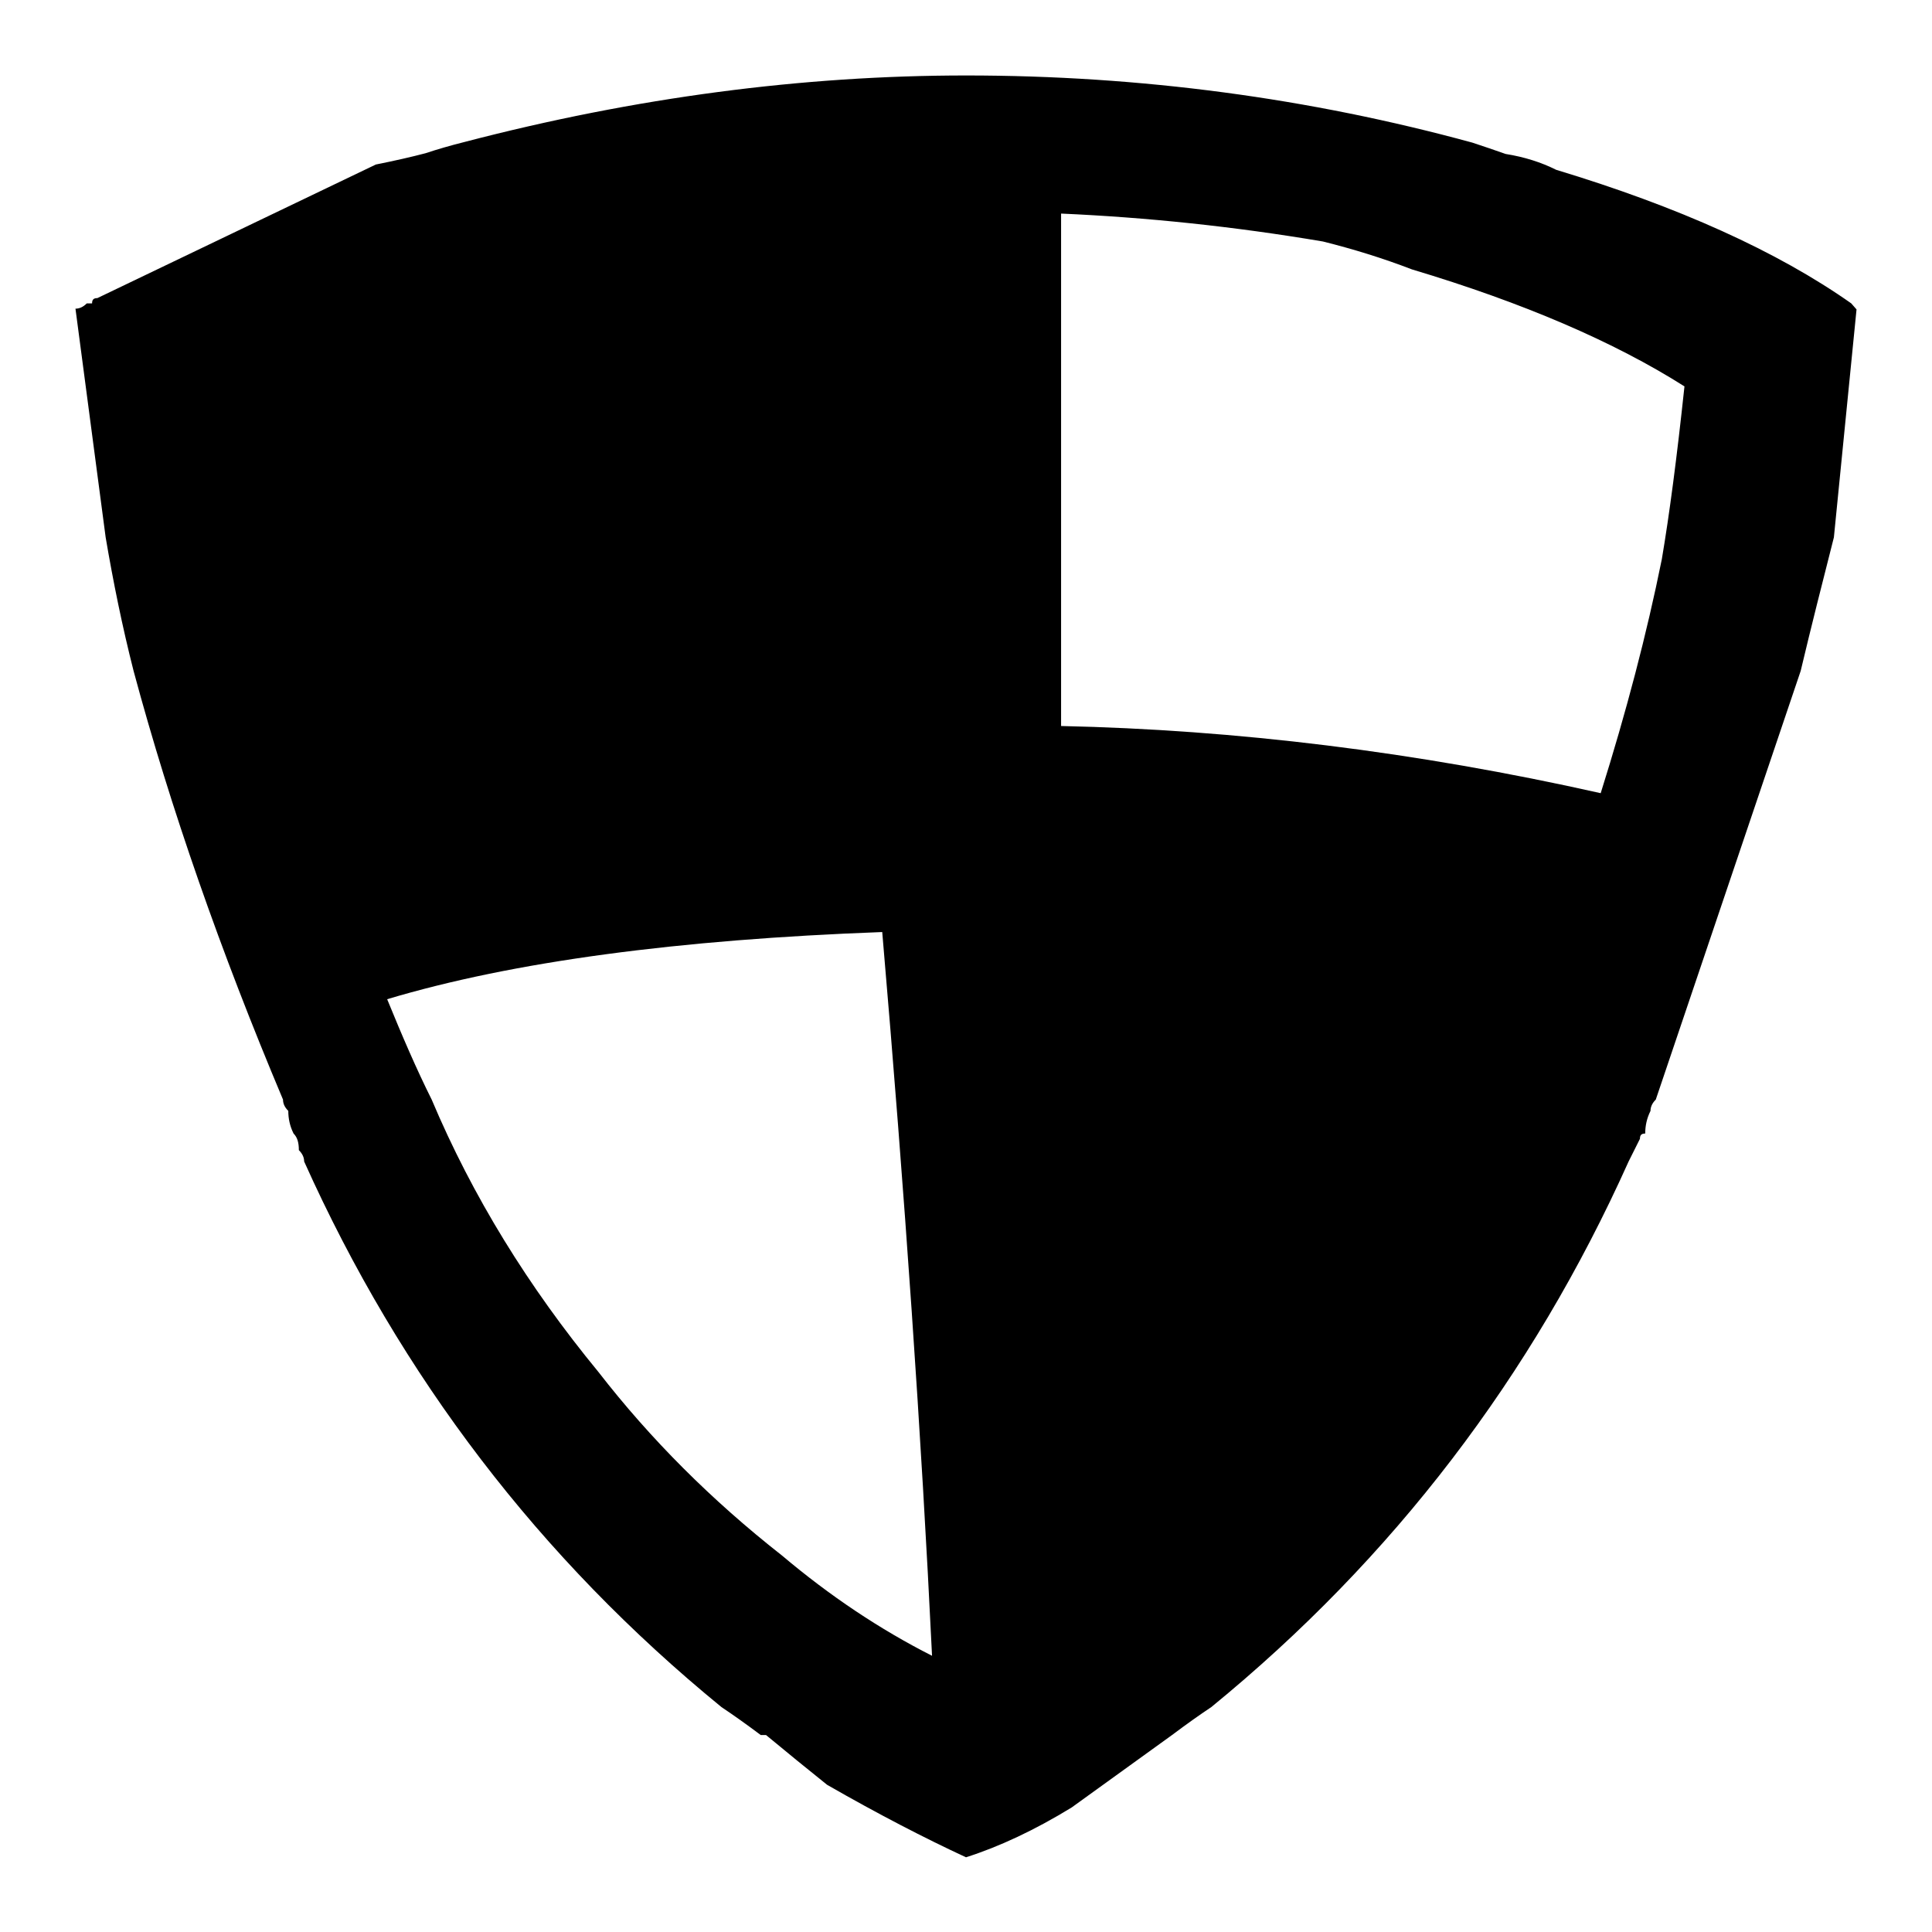
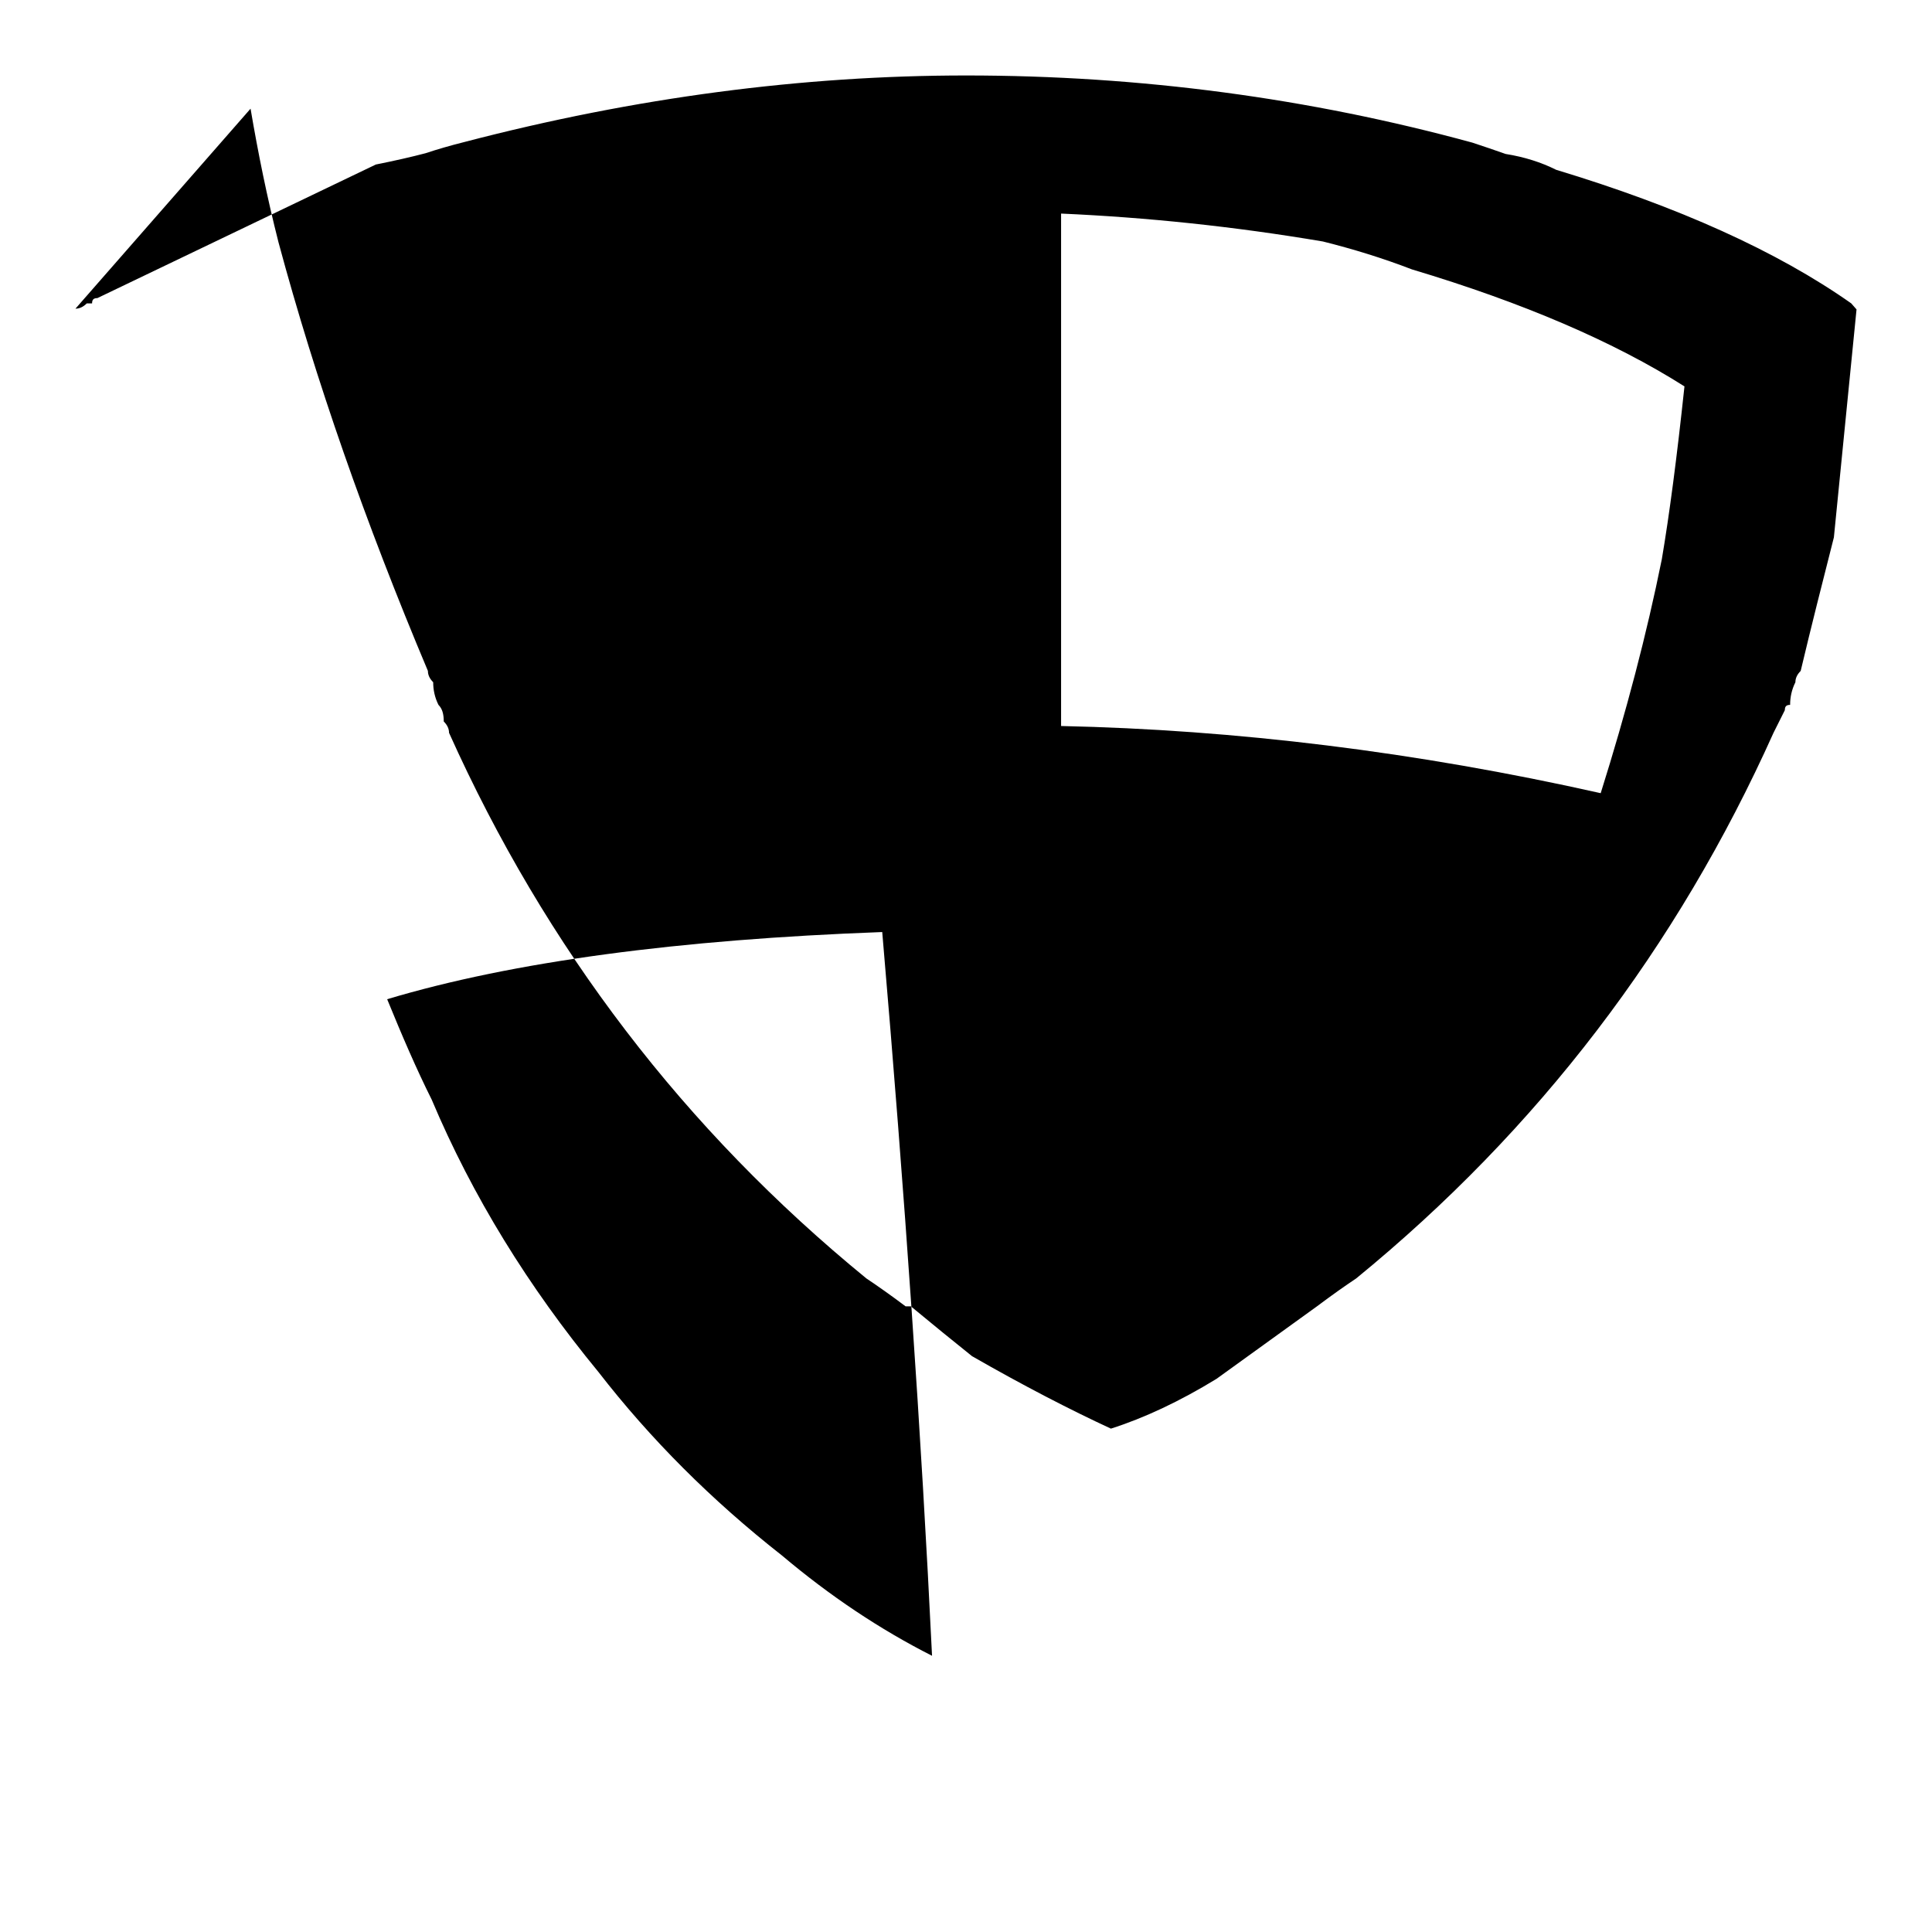
<svg xmlns="http://www.w3.org/2000/svg" version="1.1" x="0px" y="0px" viewBox="0 0 256 256" enable-background="new 0 0 256 256" xml:space="preserve">
  <g>
    <g>
-       <path fill="#000000" d="M206.2,22.5c16.2,4.9,29.3,10.8,39.1,17.7L246,41l-3,30.2c-1.5,5.9-3,11.8-4.4,17.7l-19.2,56.8c-0.5,0.5-0.7,1-0.7,1.5c-0.5,1-0.7,2-0.7,3c-0.5,0-0.7,0.2-0.7,0.7c-0.5,1-1,2-1.5,3c-12.8,28.5-31.2,52.6-55.3,72.3c-1.5,1-3.2,2.2-5.2,3.7l-13.3,9.6c-4.9,3-9.6,5.2-14,6.6c-5.4-2.5-11.6-5.7-18.4-9.6c-2.5-2-5.2-4.2-8.1-6.6h-0.7c-2-1.5-3.7-2.7-5.2-3.7c-24.1-19.7-42.5-43.8-55.3-72.3c0-0.5-0.2-1-0.7-1.5c0-1-0.2-1.7-0.7-2.2c-0.5-1-0.7-2-0.7-3c-0.5-0.5-0.7-1-0.7-1.5c-8.3-19.7-14.9-38.6-19.8-56.8c-1.5-5.9-2.7-11.8-3.7-17.7L10,40.9c0.5,0,1-0.2,1.5-0.7h0.7c0-0.5,0.2-0.7,0.7-0.7l36.9-17.7c2.5-0.5,4.7-1,6.6-1.5c1.5-0.5,3.2-1,5.2-1.5C84.2,12.9,106.4,10,128,10c23.1,0,45.5,3,67.1,8.9c1.5,0.5,3,1,4.4,1.5C202,20.8,204.2,21.5,206.2,22.5z M116.9,123.5c-27,1-48.9,3.9-65.6,8.9c2,4.9,3.9,9.3,5.9,13.3c5.4,12.8,12.8,24.8,22.1,36.1c6.9,8.9,15,17,24.3,24.3c6.4,5.4,13,9.8,19.9,13.3C122.1,190.4,119.9,158.4,116.9,123.5z M220.2,74.1c1-5.9,2-13.5,3-22.9c-9.3-5.9-21.4-11.1-36.1-15.5c-3.9-1.5-7.8-2.7-11.8-3.7c-11.8-2-23.4-3.2-34.7-3.7v67.9c23.1,0.5,47,3.4,71.5,8.9C215.5,94.3,218.2,84,220.2,74.1z" />
+       <path fill="#000000" d="M206.2,22.5c16.2,4.9,29.3,10.8,39.1,17.7L246,41l-3,30.2c-1.5,5.9-3,11.8-4.4,17.7c-0.5,0.5-0.7,1-0.7,1.5c-0.5,1-0.7,2-0.7,3c-0.5,0-0.7,0.2-0.7,0.7c-0.5,1-1,2-1.5,3c-12.8,28.5-31.2,52.6-55.3,72.3c-1.5,1-3.2,2.2-5.2,3.7l-13.3,9.6c-4.9,3-9.6,5.2-14,6.6c-5.4-2.5-11.6-5.7-18.4-9.6c-2.5-2-5.2-4.2-8.1-6.6h-0.7c-2-1.5-3.7-2.7-5.2-3.7c-24.1-19.7-42.5-43.8-55.3-72.3c0-0.5-0.2-1-0.7-1.5c0-1-0.2-1.7-0.7-2.2c-0.5-1-0.7-2-0.7-3c-0.5-0.5-0.7-1-0.7-1.5c-8.3-19.7-14.9-38.6-19.8-56.8c-1.5-5.9-2.7-11.8-3.7-17.7L10,40.9c0.5,0,1-0.2,1.5-0.7h0.7c0-0.5,0.2-0.7,0.7-0.7l36.9-17.7c2.5-0.5,4.7-1,6.6-1.5c1.5-0.5,3.2-1,5.2-1.5C84.2,12.9,106.4,10,128,10c23.1,0,45.5,3,67.1,8.9c1.5,0.5,3,1,4.4,1.5C202,20.8,204.2,21.5,206.2,22.5z M116.9,123.5c-27,1-48.9,3.9-65.6,8.9c2,4.9,3.9,9.3,5.9,13.3c5.4,12.8,12.8,24.8,22.1,36.1c6.9,8.9,15,17,24.3,24.3c6.4,5.4,13,9.8,19.9,13.3C122.1,190.4,119.9,158.4,116.9,123.5z M220.2,74.1c1-5.9,2-13.5,3-22.9c-9.3-5.9-21.4-11.1-36.1-15.5c-3.9-1.5-7.8-2.7-11.8-3.7c-11.8-2-23.4-3.2-34.7-3.7v67.9c23.1,0.5,47,3.4,71.5,8.9C215.5,94.3,218.2,84,220.2,74.1z" />
    </g>
  </g>
</svg>